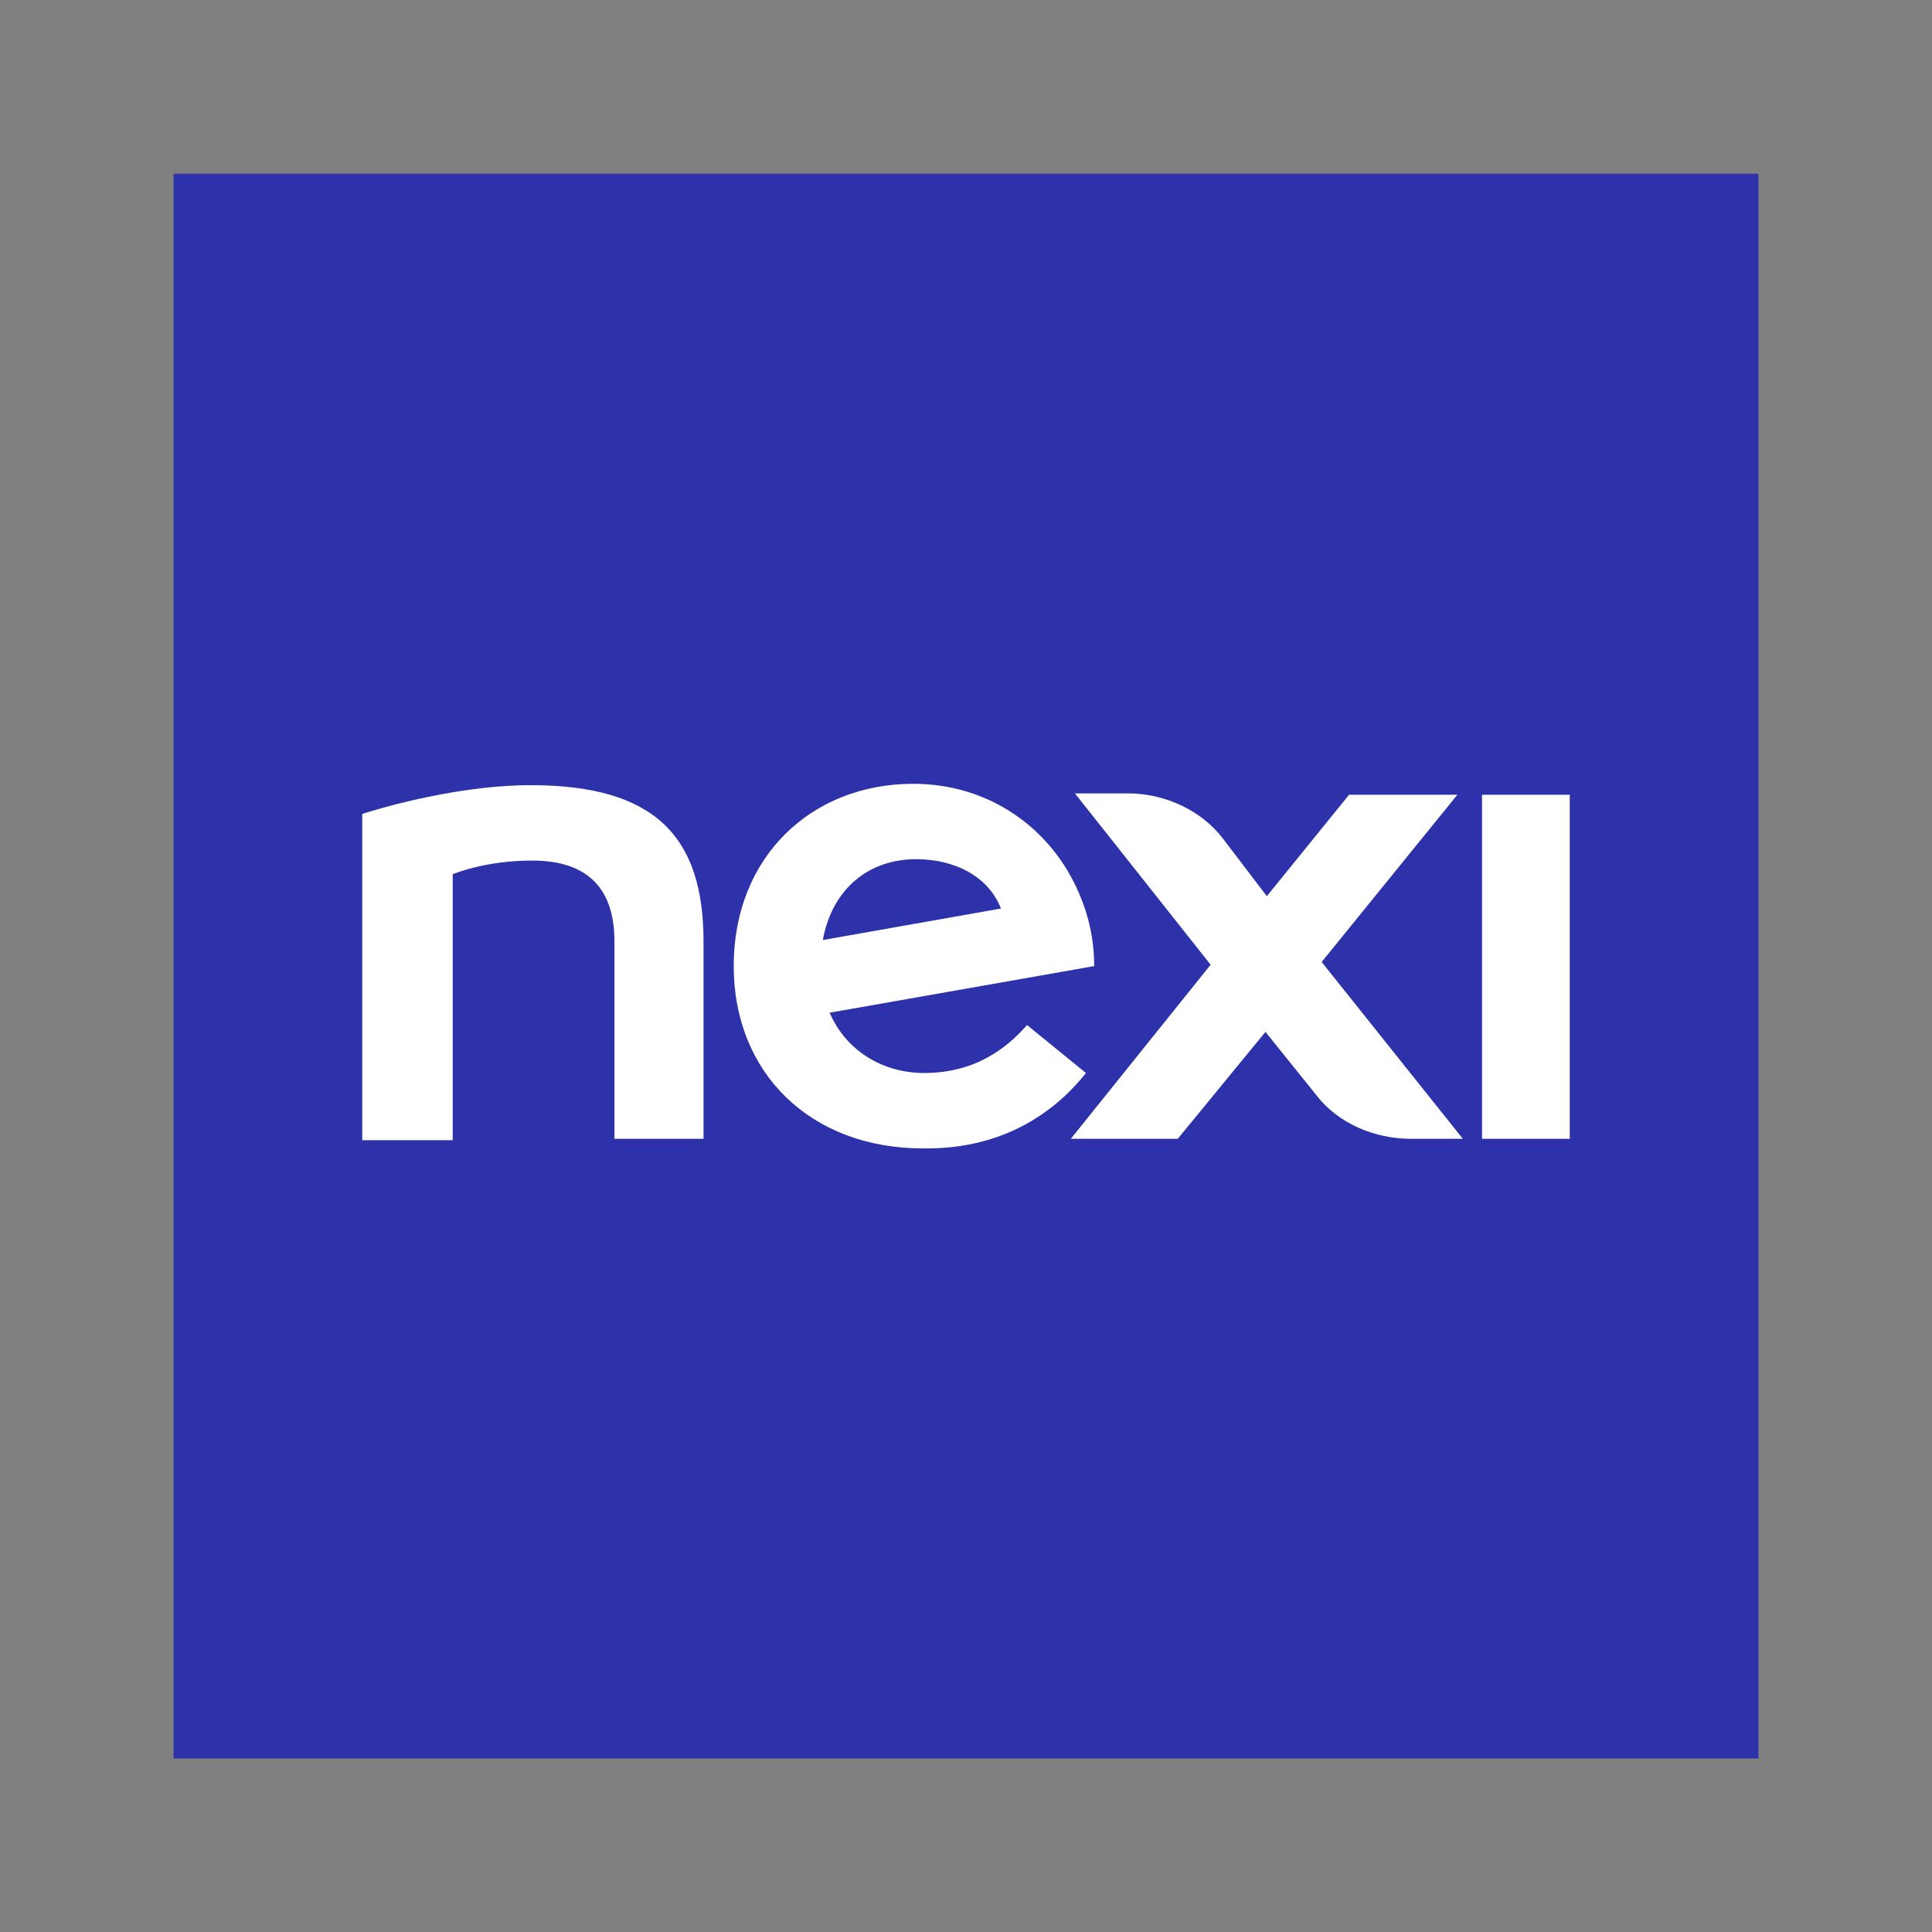
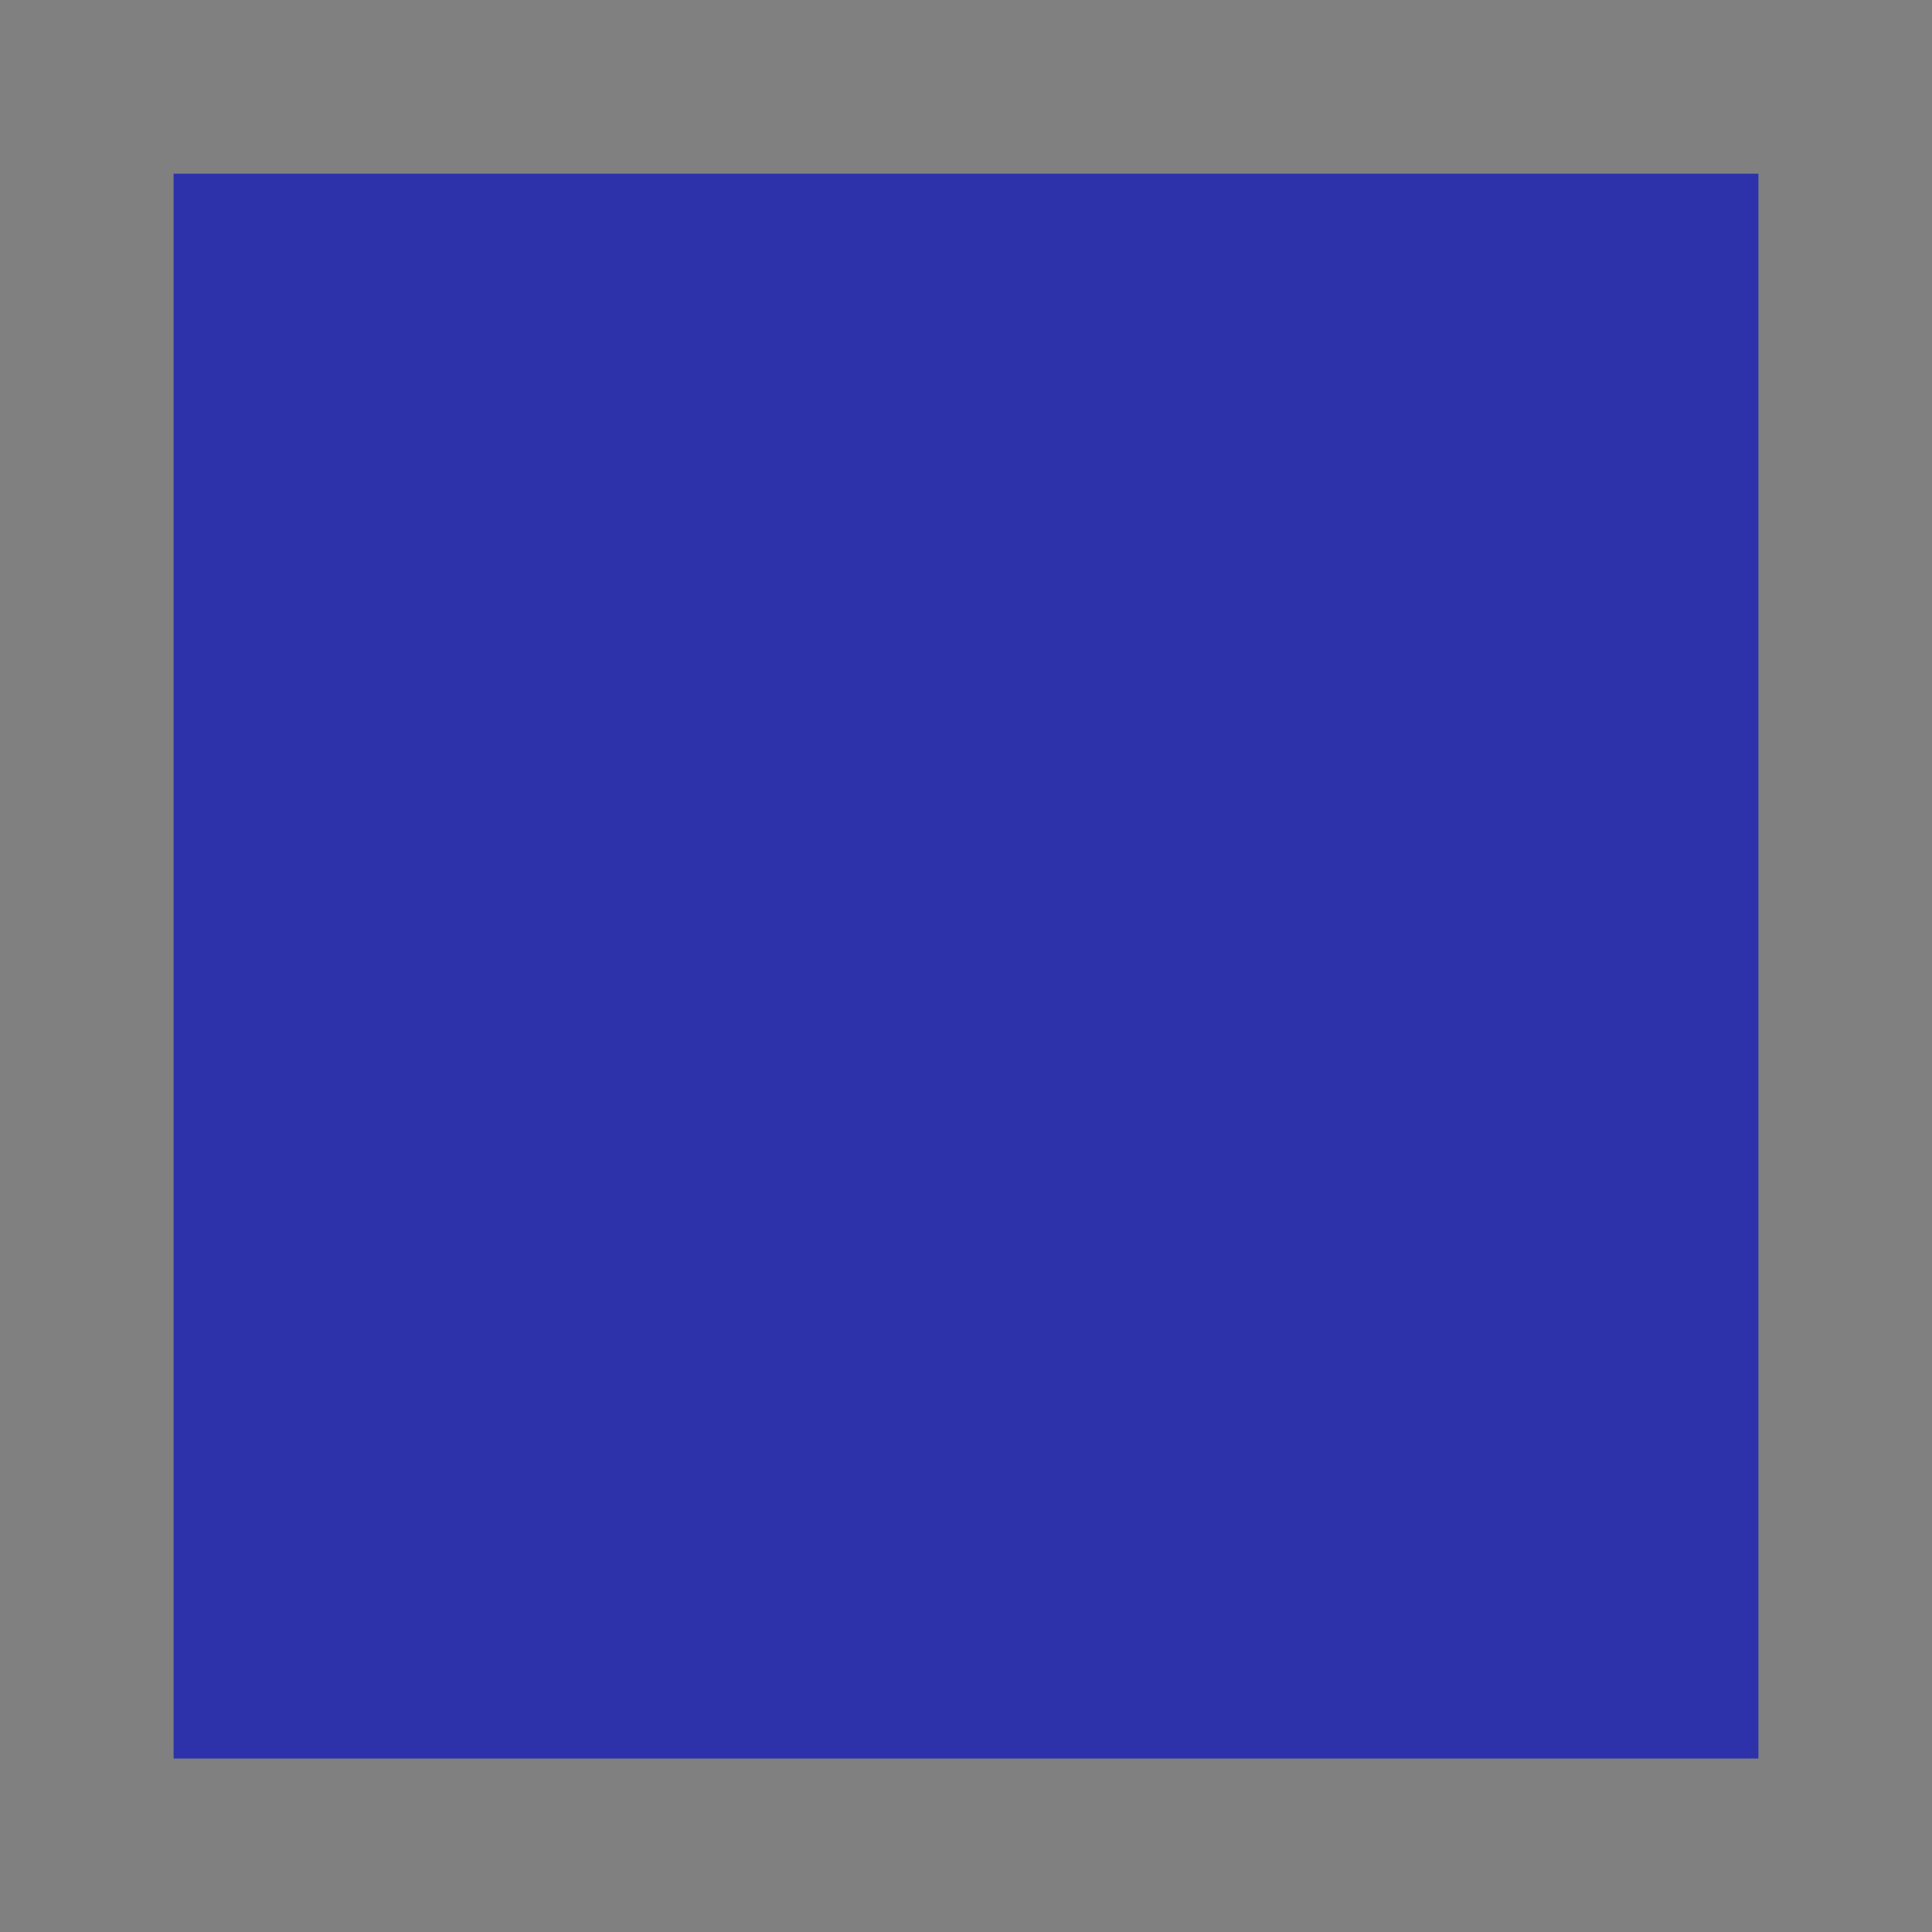
<svg xmlns="http://www.w3.org/2000/svg" width="512" height="512" viewBox="0 0 512 512" fill="none">
  <rect x="0" y="0" width="512" height="512" fill="#808080" stroke="none" />
  <rect x="46" y="46.029" width="420" height="420" fill="#2D32AA" />
-   <path fill-rule="evenodd" clip-rule="evenodd" d="M265.27 240.77C262.001 232.415 253.284 227.694 242.75 227.694C230.401 227.694 220.593 235.321 218.051 249.124L265.27 240.77ZM272.172 271.644L287.79 284.357C280.889 293.074 267.45 304.698 244.566 304.334C214.782 304.334 194.441 284.357 194.441 256.025C194.441 226.967 215.145 207.716 242.024 207.716C262.365 207.716 278.71 219.703 285.974 236.774C288.517 242.586 289.97 249.124 289.97 256.025L219.867 268.375C224.226 278.545 234.033 284.357 244.93 284.357C258.732 284.357 267.087 277.456 272.172 271.644ZM96 215.707C96 215.707 118.883 208.08 140.677 208.08C173.367 208.08 186.443 221.519 186.443 249.487V301.792H162.834V249.487C162.834 236.411 156.659 228.057 141.04 228.057C128.327 228.057 119.973 231.689 119.973 231.689V302.155H96V215.707ZM416 301.792H392.754V210.622H416V301.792ZM386.213 210.622H357.518L335.724 237.5L324.101 222.245C318.29 214.617 308.482 210.258 299.039 210.258H284.873L320.832 255.662L283.783 301.792H312.115L335.361 273.46L348.801 290.168C354.612 297.796 364.419 301.792 373.863 301.792H387.666L350.253 254.935L386.213 210.622Z" fill="white" />
</svg>